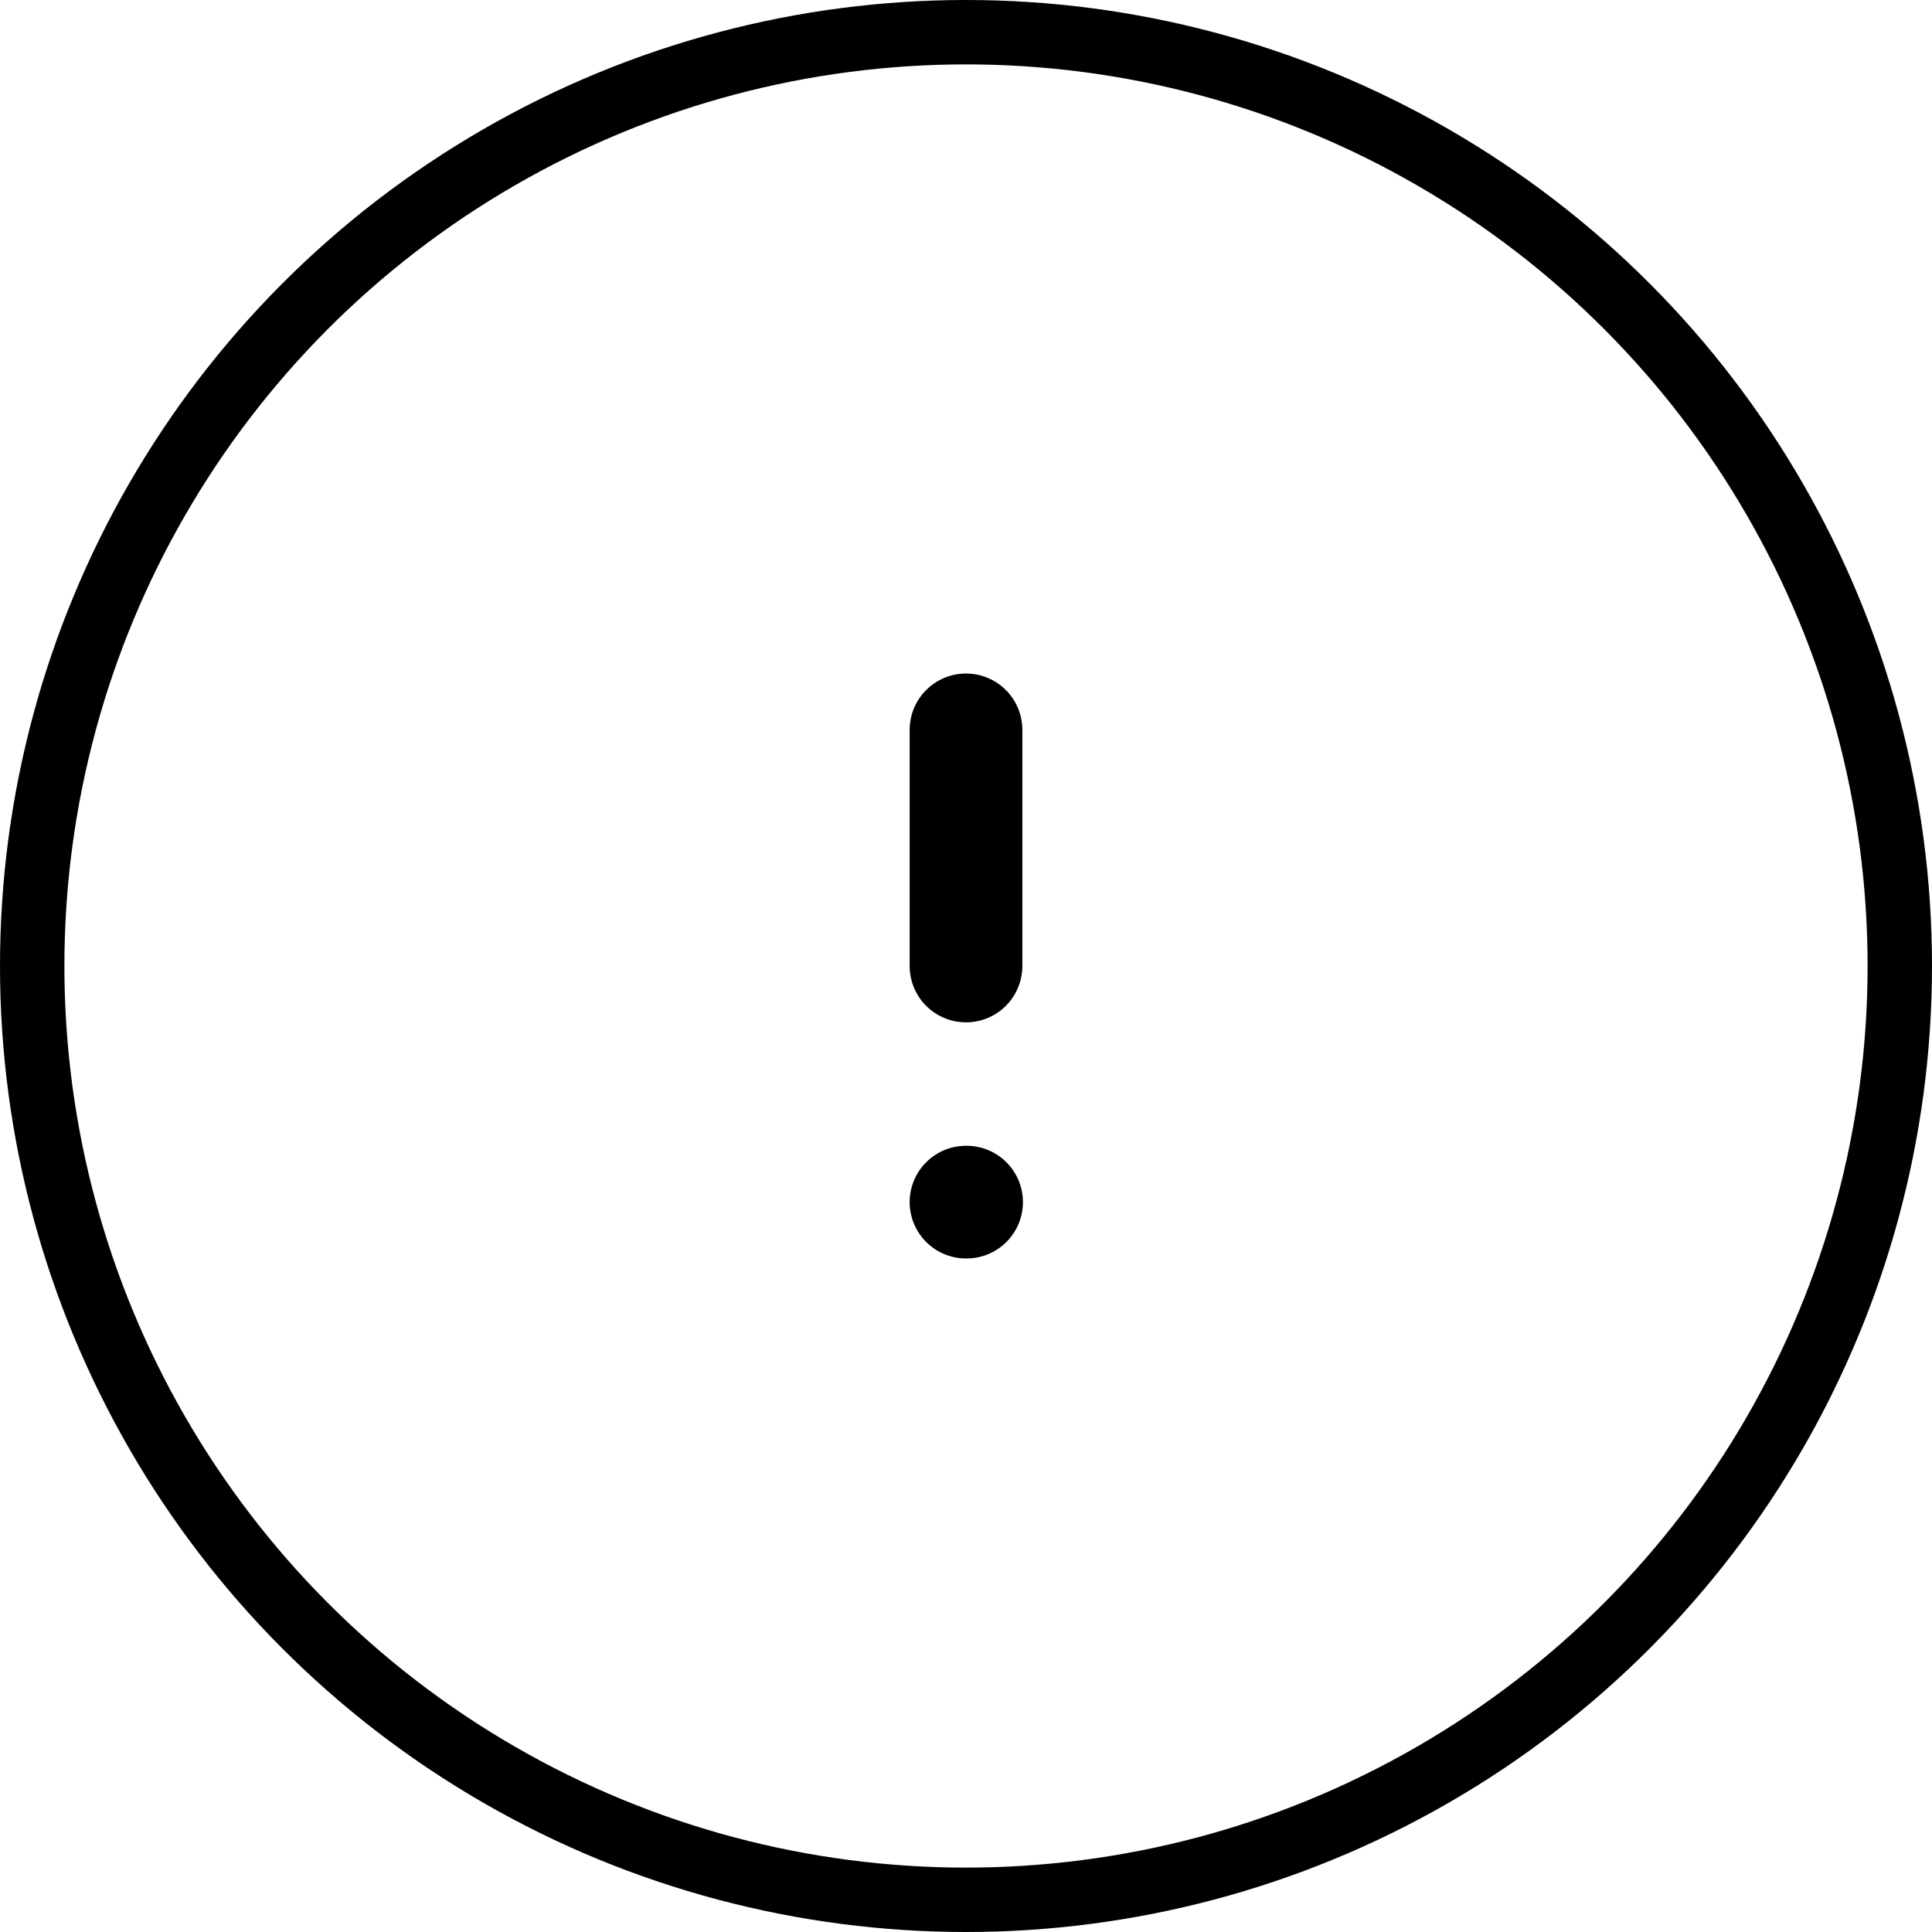
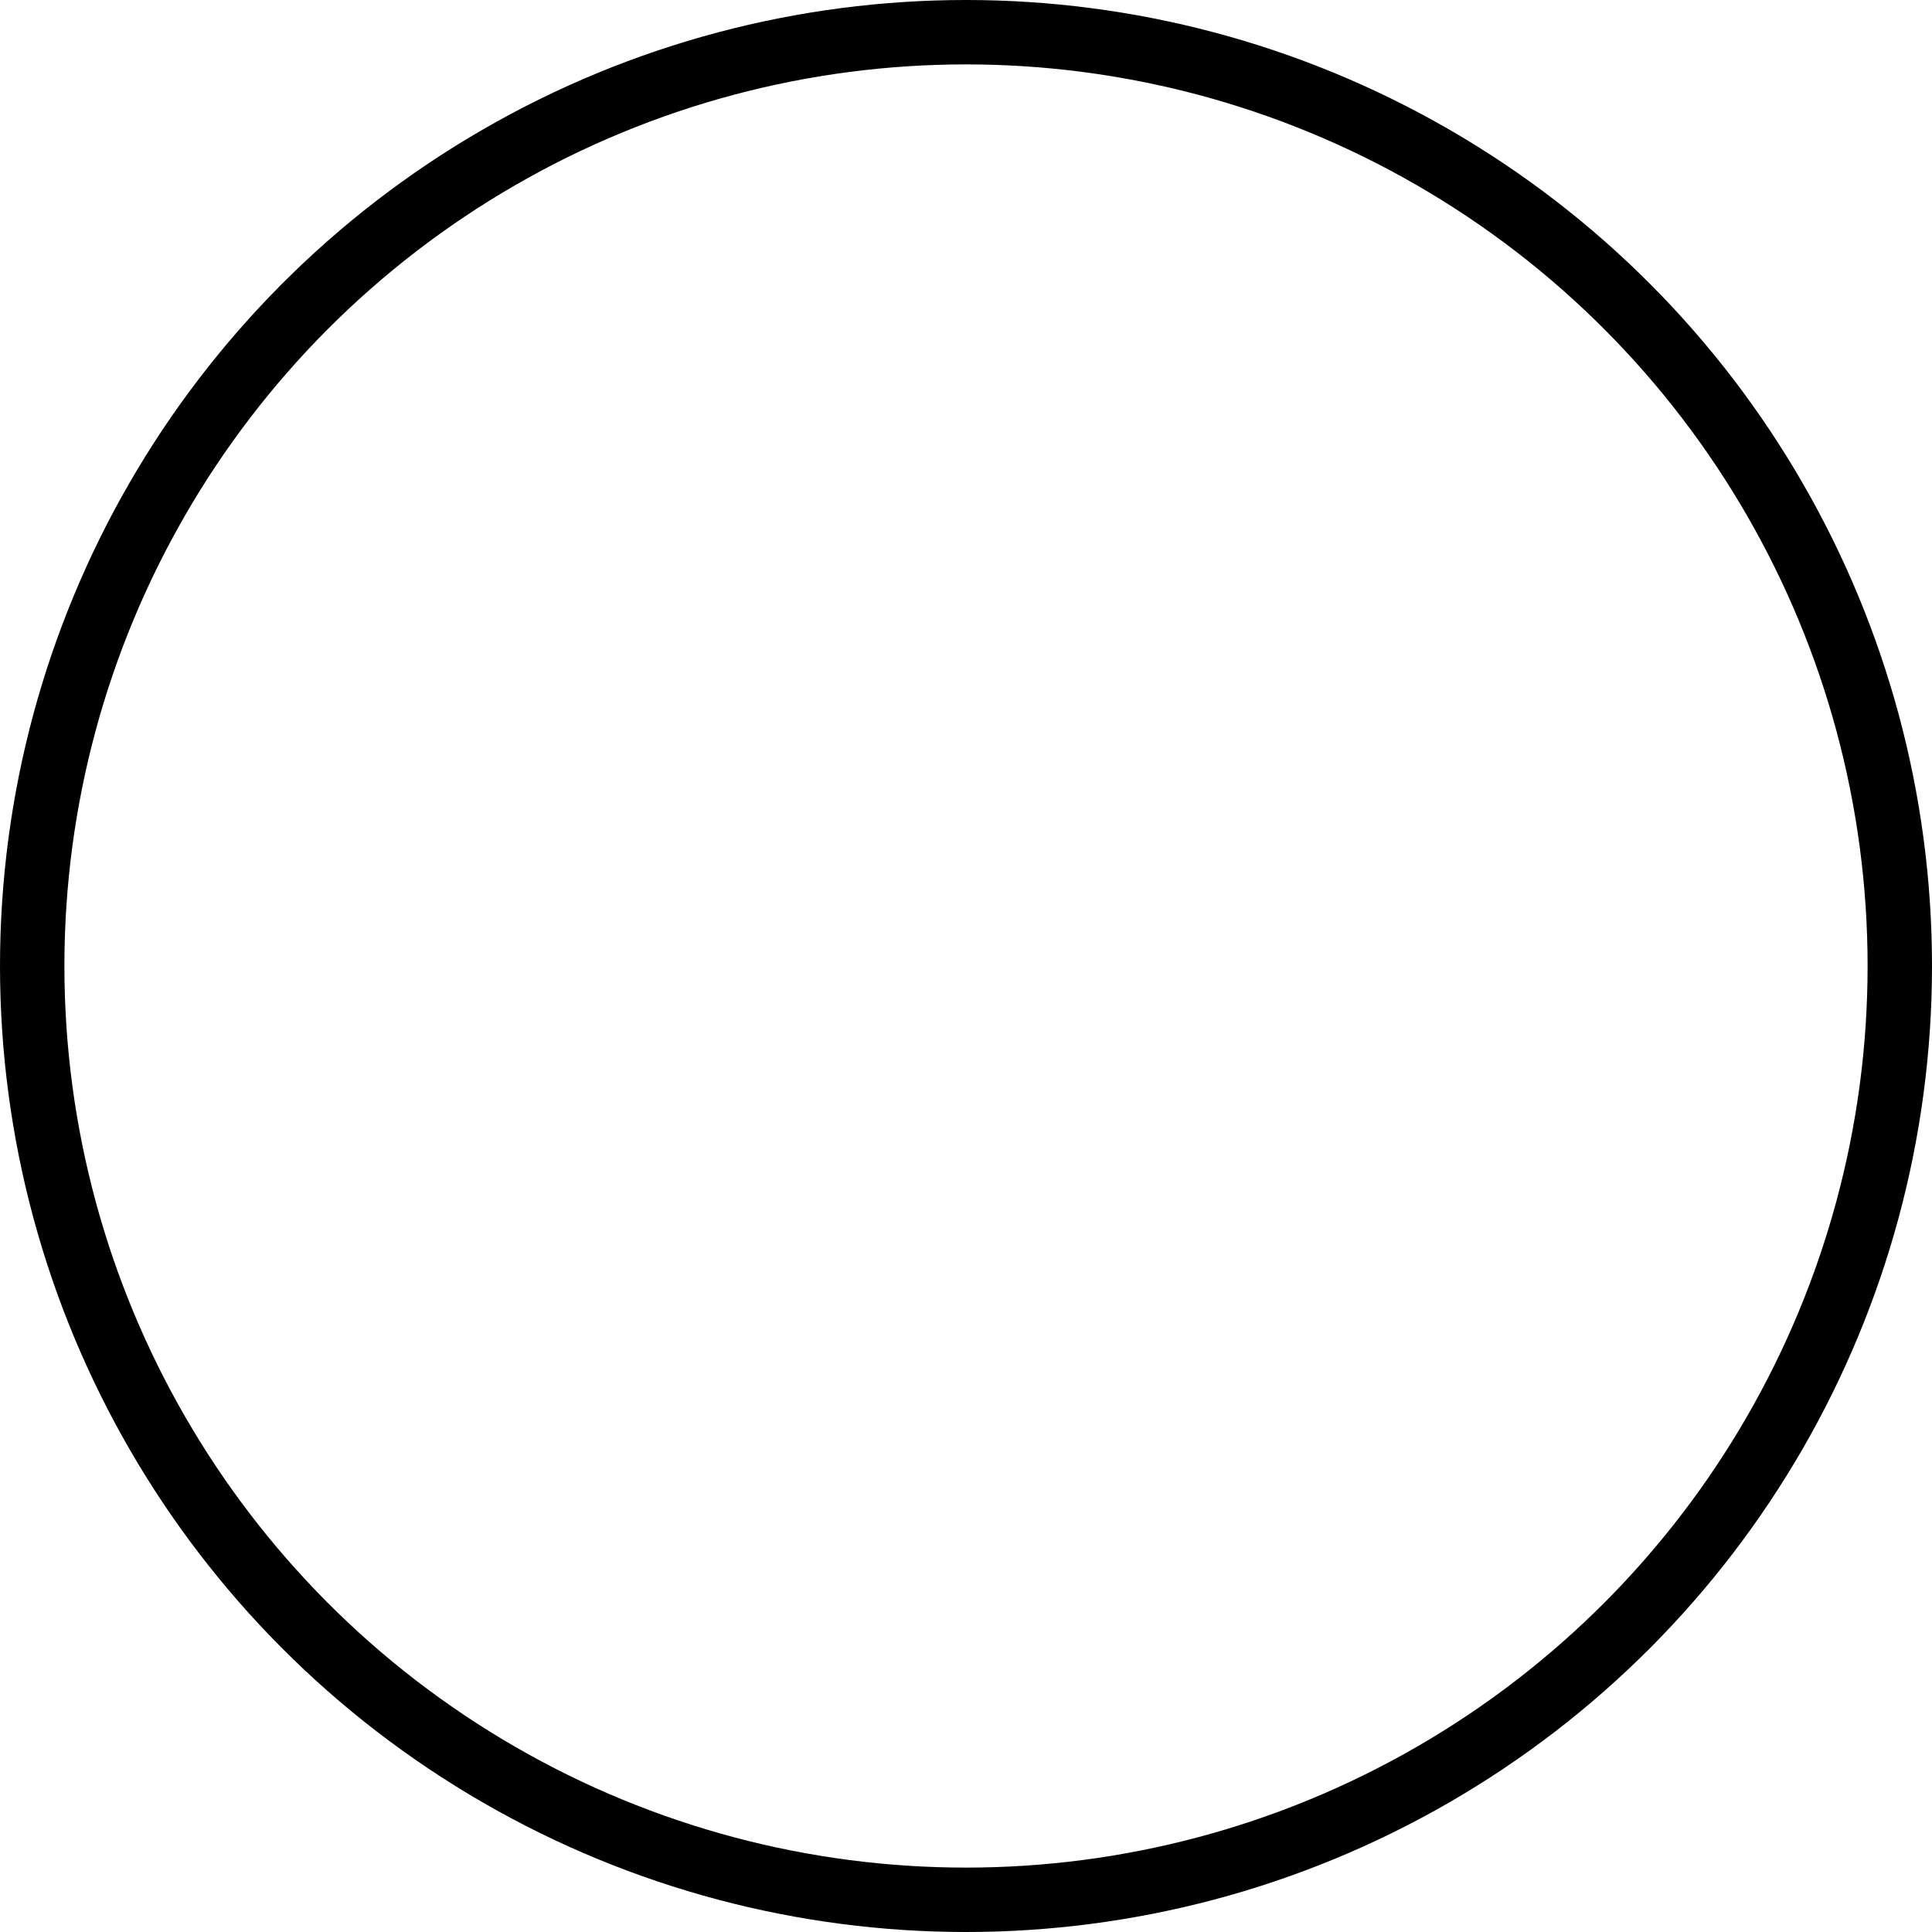
<svg xmlns="http://www.w3.org/2000/svg" width="60" height="60" viewBox="0 0 60 60" fill="none">
-   <path d="M30 22.667V30" stroke="black" stroke-width="3.5" stroke-linecap="round" stroke-linejoin="round" />
-   <path d="M30 37.333H30.018" stroke="black" stroke-width="3.5" stroke-linecap="round" stroke-linejoin="round" />
  <circle cx="30" cy="30" r="29" stroke="black" stroke-width="2" />
</svg>